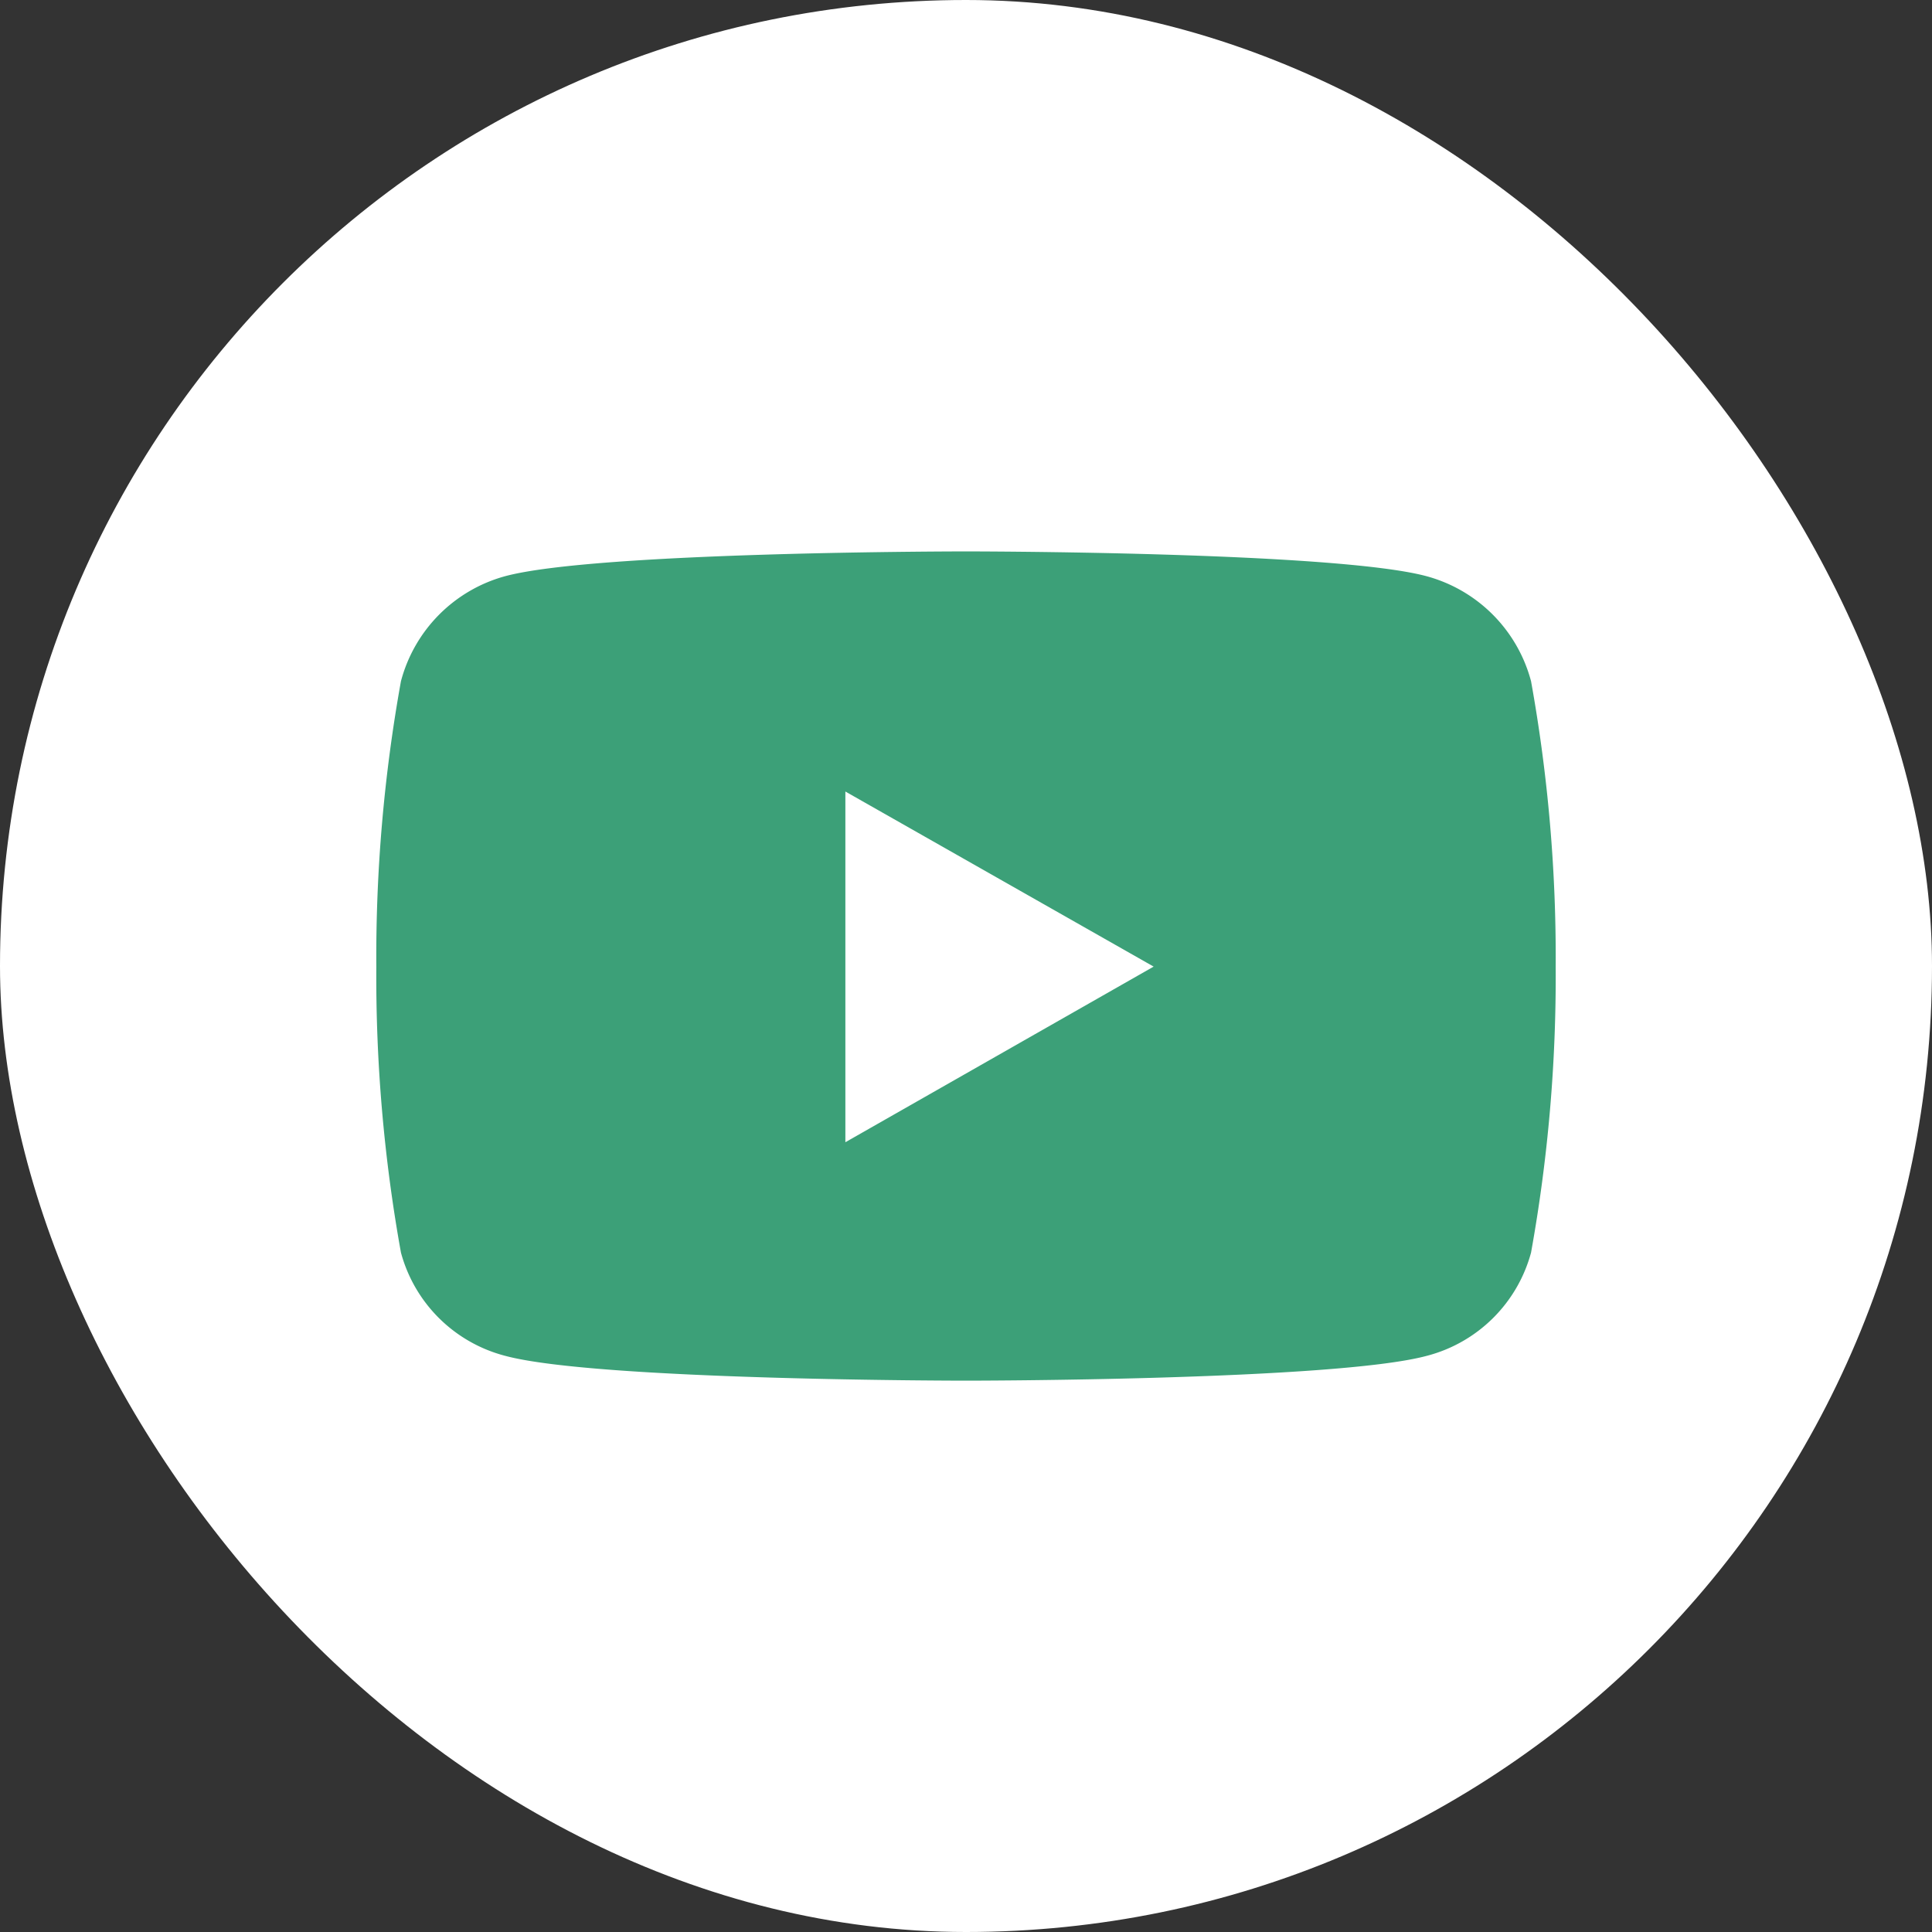
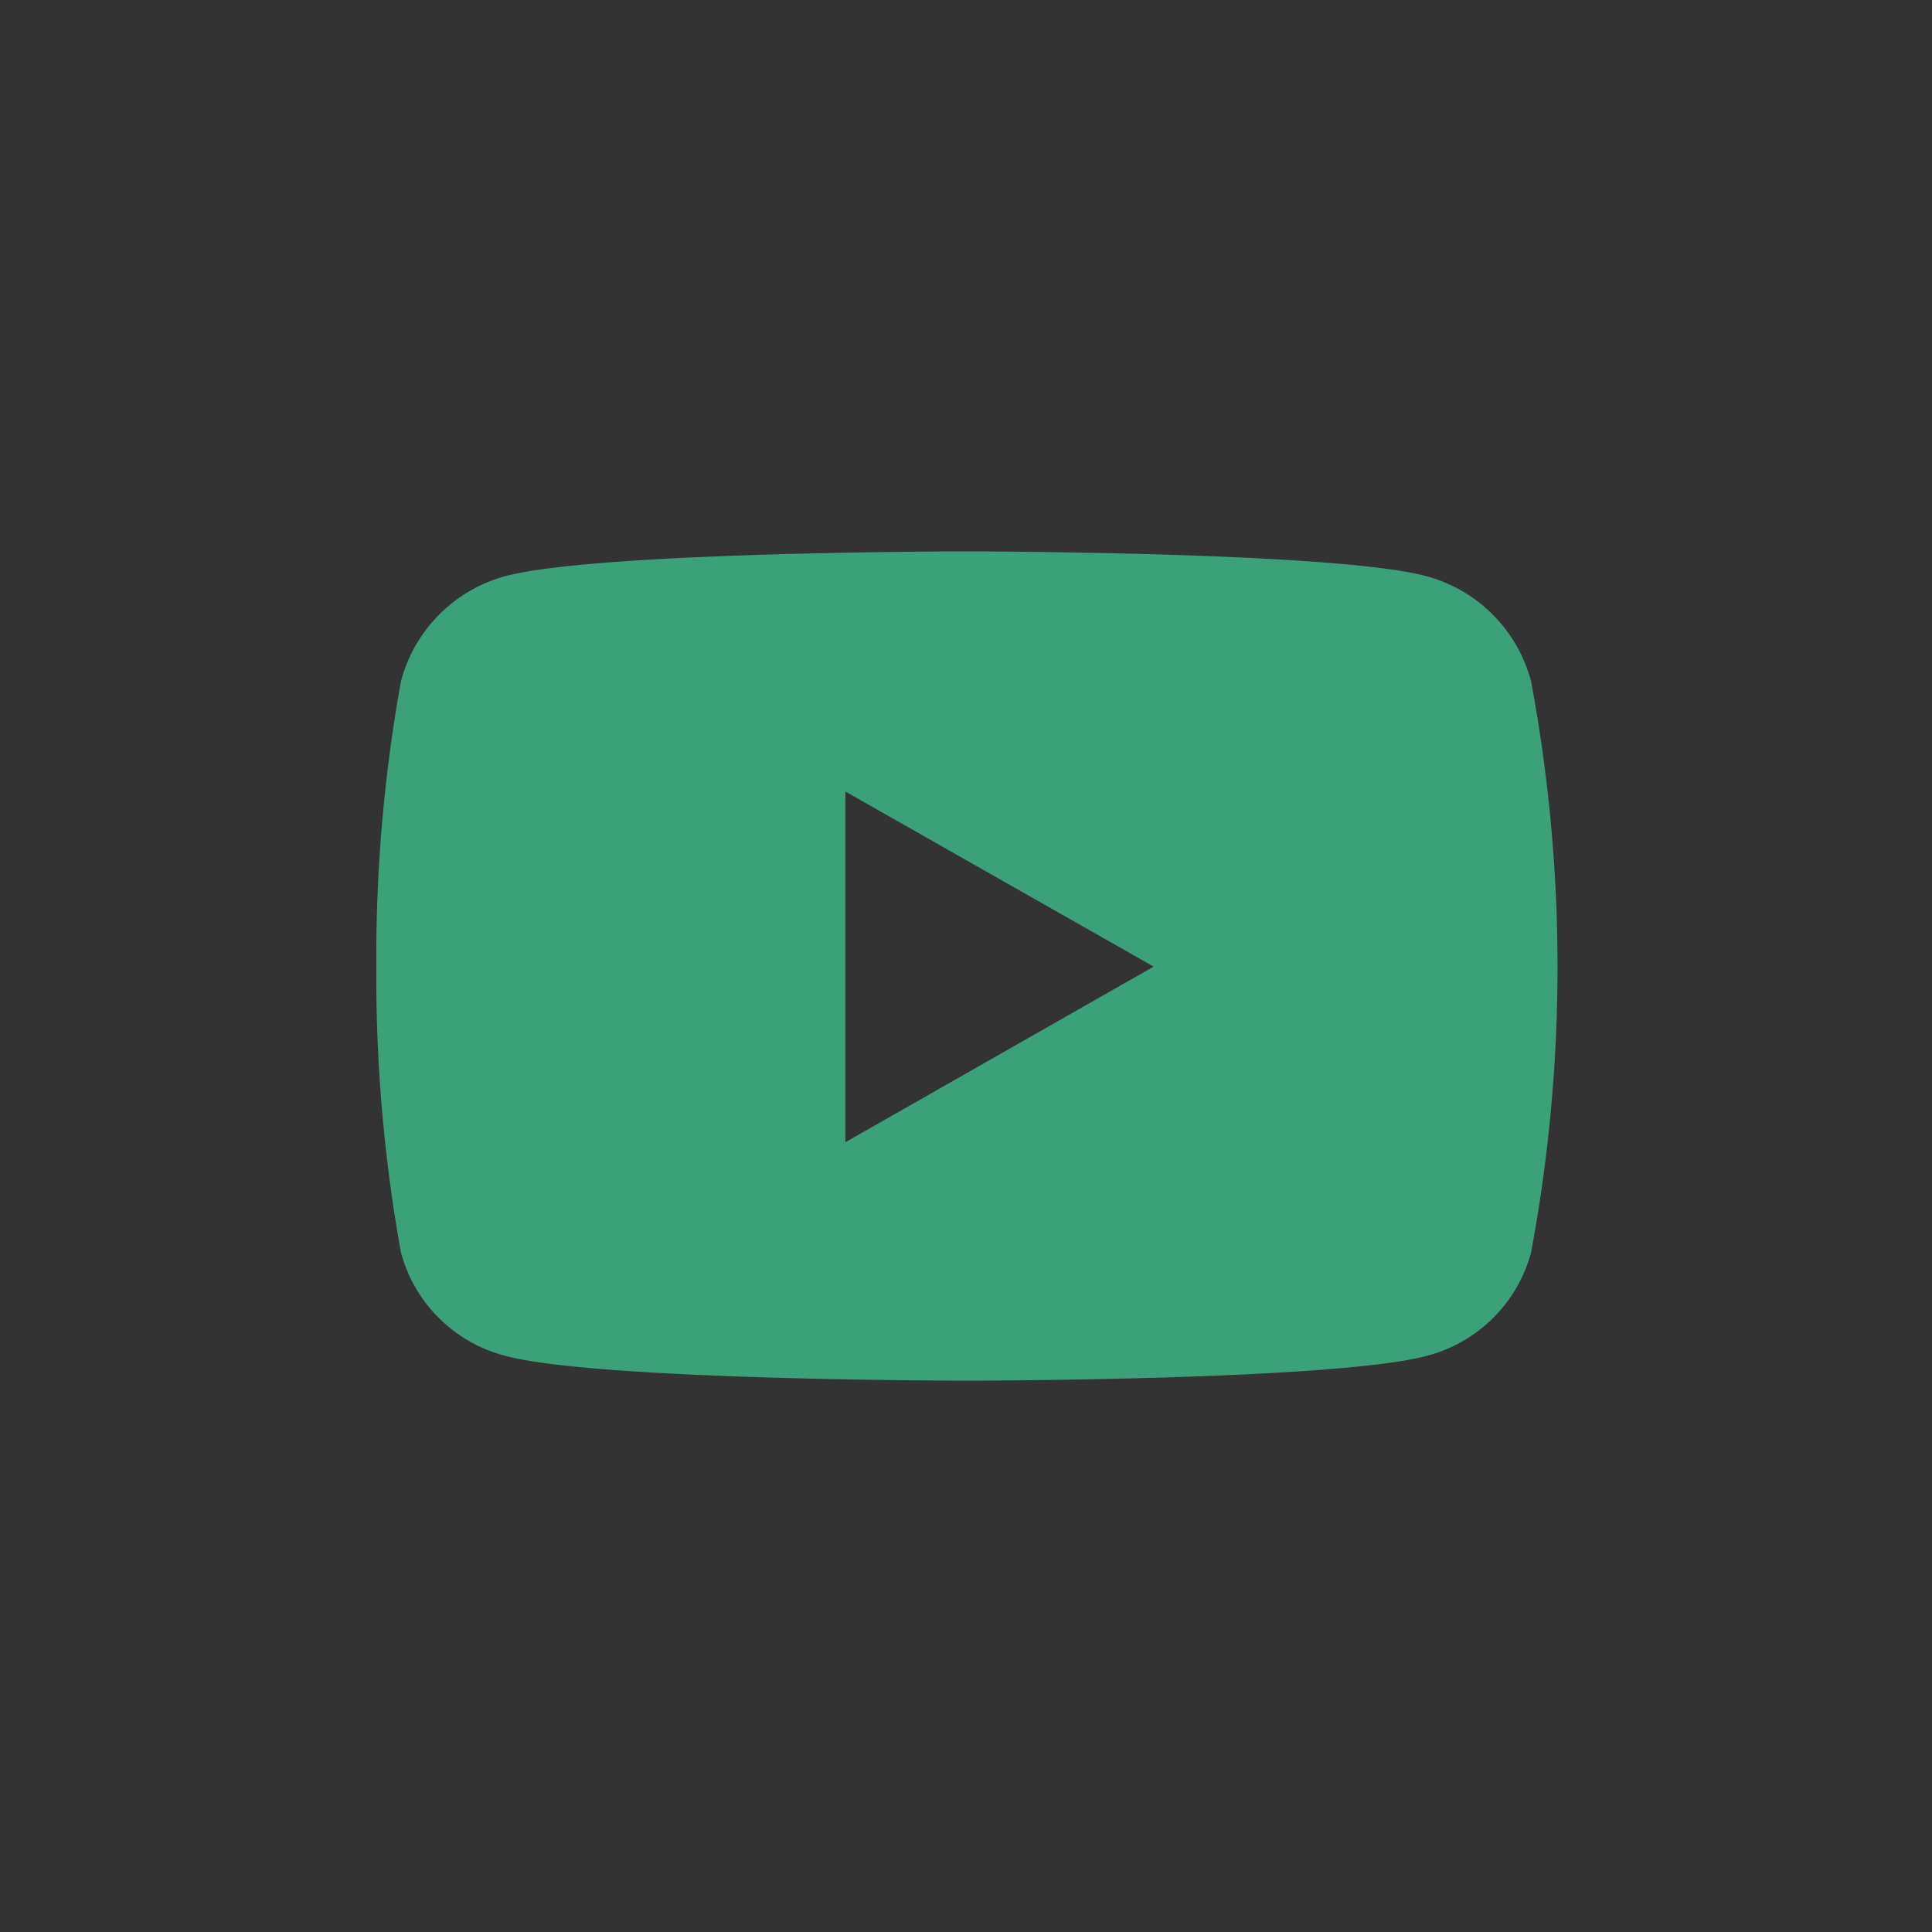
<svg xmlns="http://www.w3.org/2000/svg" id="FTRyoutube" width="32" height="32" viewBox="0 0 32 32">
  <rect x="0" y="0" width="32" height="32" fill="#333333" stroke="none" />
-   <rect id="base" width="32" height="32" rx="16" fill="#fff" />
-   <path id="Path_1387" data-name="Path 1387" d="M-8.27-16.6A2.454,2.454,0,0,0-10-18.339c-1.523-.411-7.632-.411-7.632-.411s-6.108,0-7.632.411A2.454,2.454,0,0,0-26.988-16.6a25.748,25.748,0,0,0-.408,4.732,25.748,25.748,0,0,0,.408,4.732,2.418,2.418,0,0,0,1.727,1.71c1.523.411,7.632.411,7.632.411s6.108,0,7.632-.411A2.418,2.418,0,0,0-8.27-7.136a25.748,25.748,0,0,0,.408-4.732A25.748,25.748,0,0,0-8.27-16.6ZM-19.627-8.964v-5.809l5.106,2.9Z" transform="translate(33.629 27.883)" fill="#3ca078" />
+   <path id="Path_1387" data-name="Path 1387" d="M-8.27-16.6A2.454,2.454,0,0,0-10-18.339c-1.523-.411-7.632-.411-7.632-.411s-6.108,0-7.632.411A2.454,2.454,0,0,0-26.988-16.6a25.748,25.748,0,0,0-.408,4.732,25.748,25.748,0,0,0,.408,4.732,2.418,2.418,0,0,0,1.727,1.71c1.523.411,7.632.411,7.632.411s6.108,0,7.632-.411A2.418,2.418,0,0,0-8.27-7.136A25.748,25.748,0,0,0-8.27-16.6ZM-19.627-8.964v-5.809l5.106,2.9Z" transform="translate(33.629 27.883)" fill="#3ca078" />
</svg>